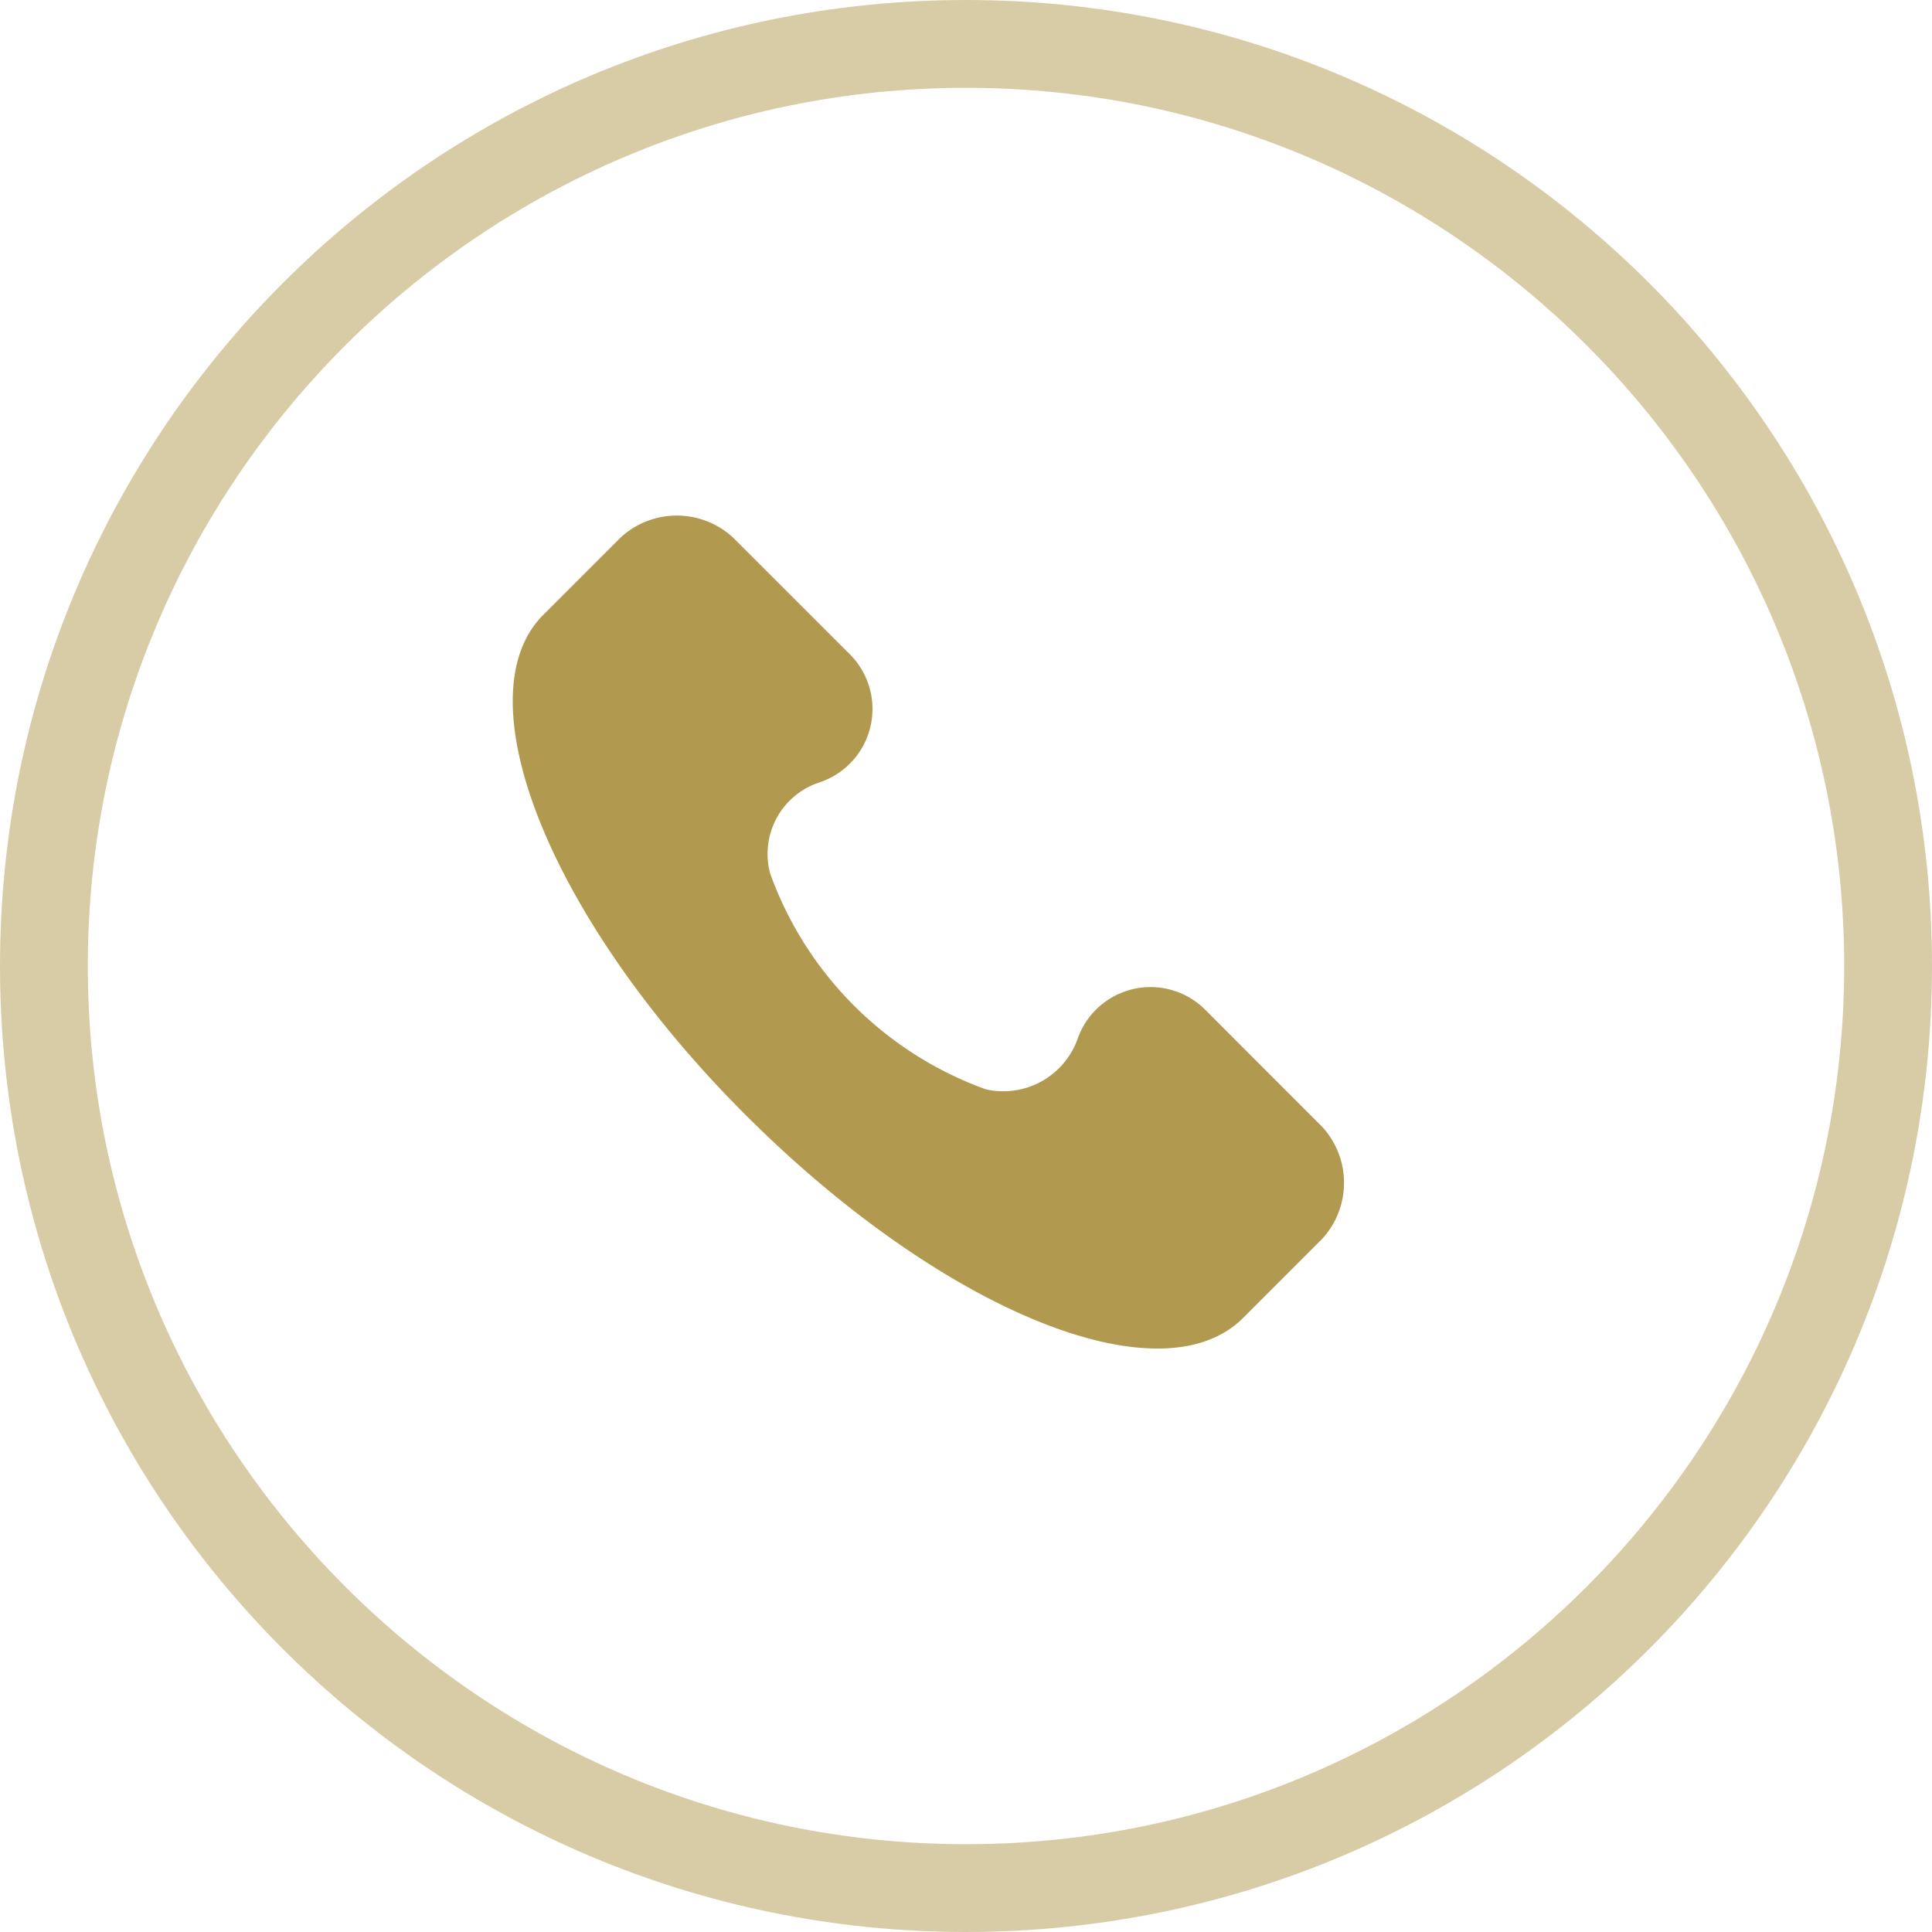
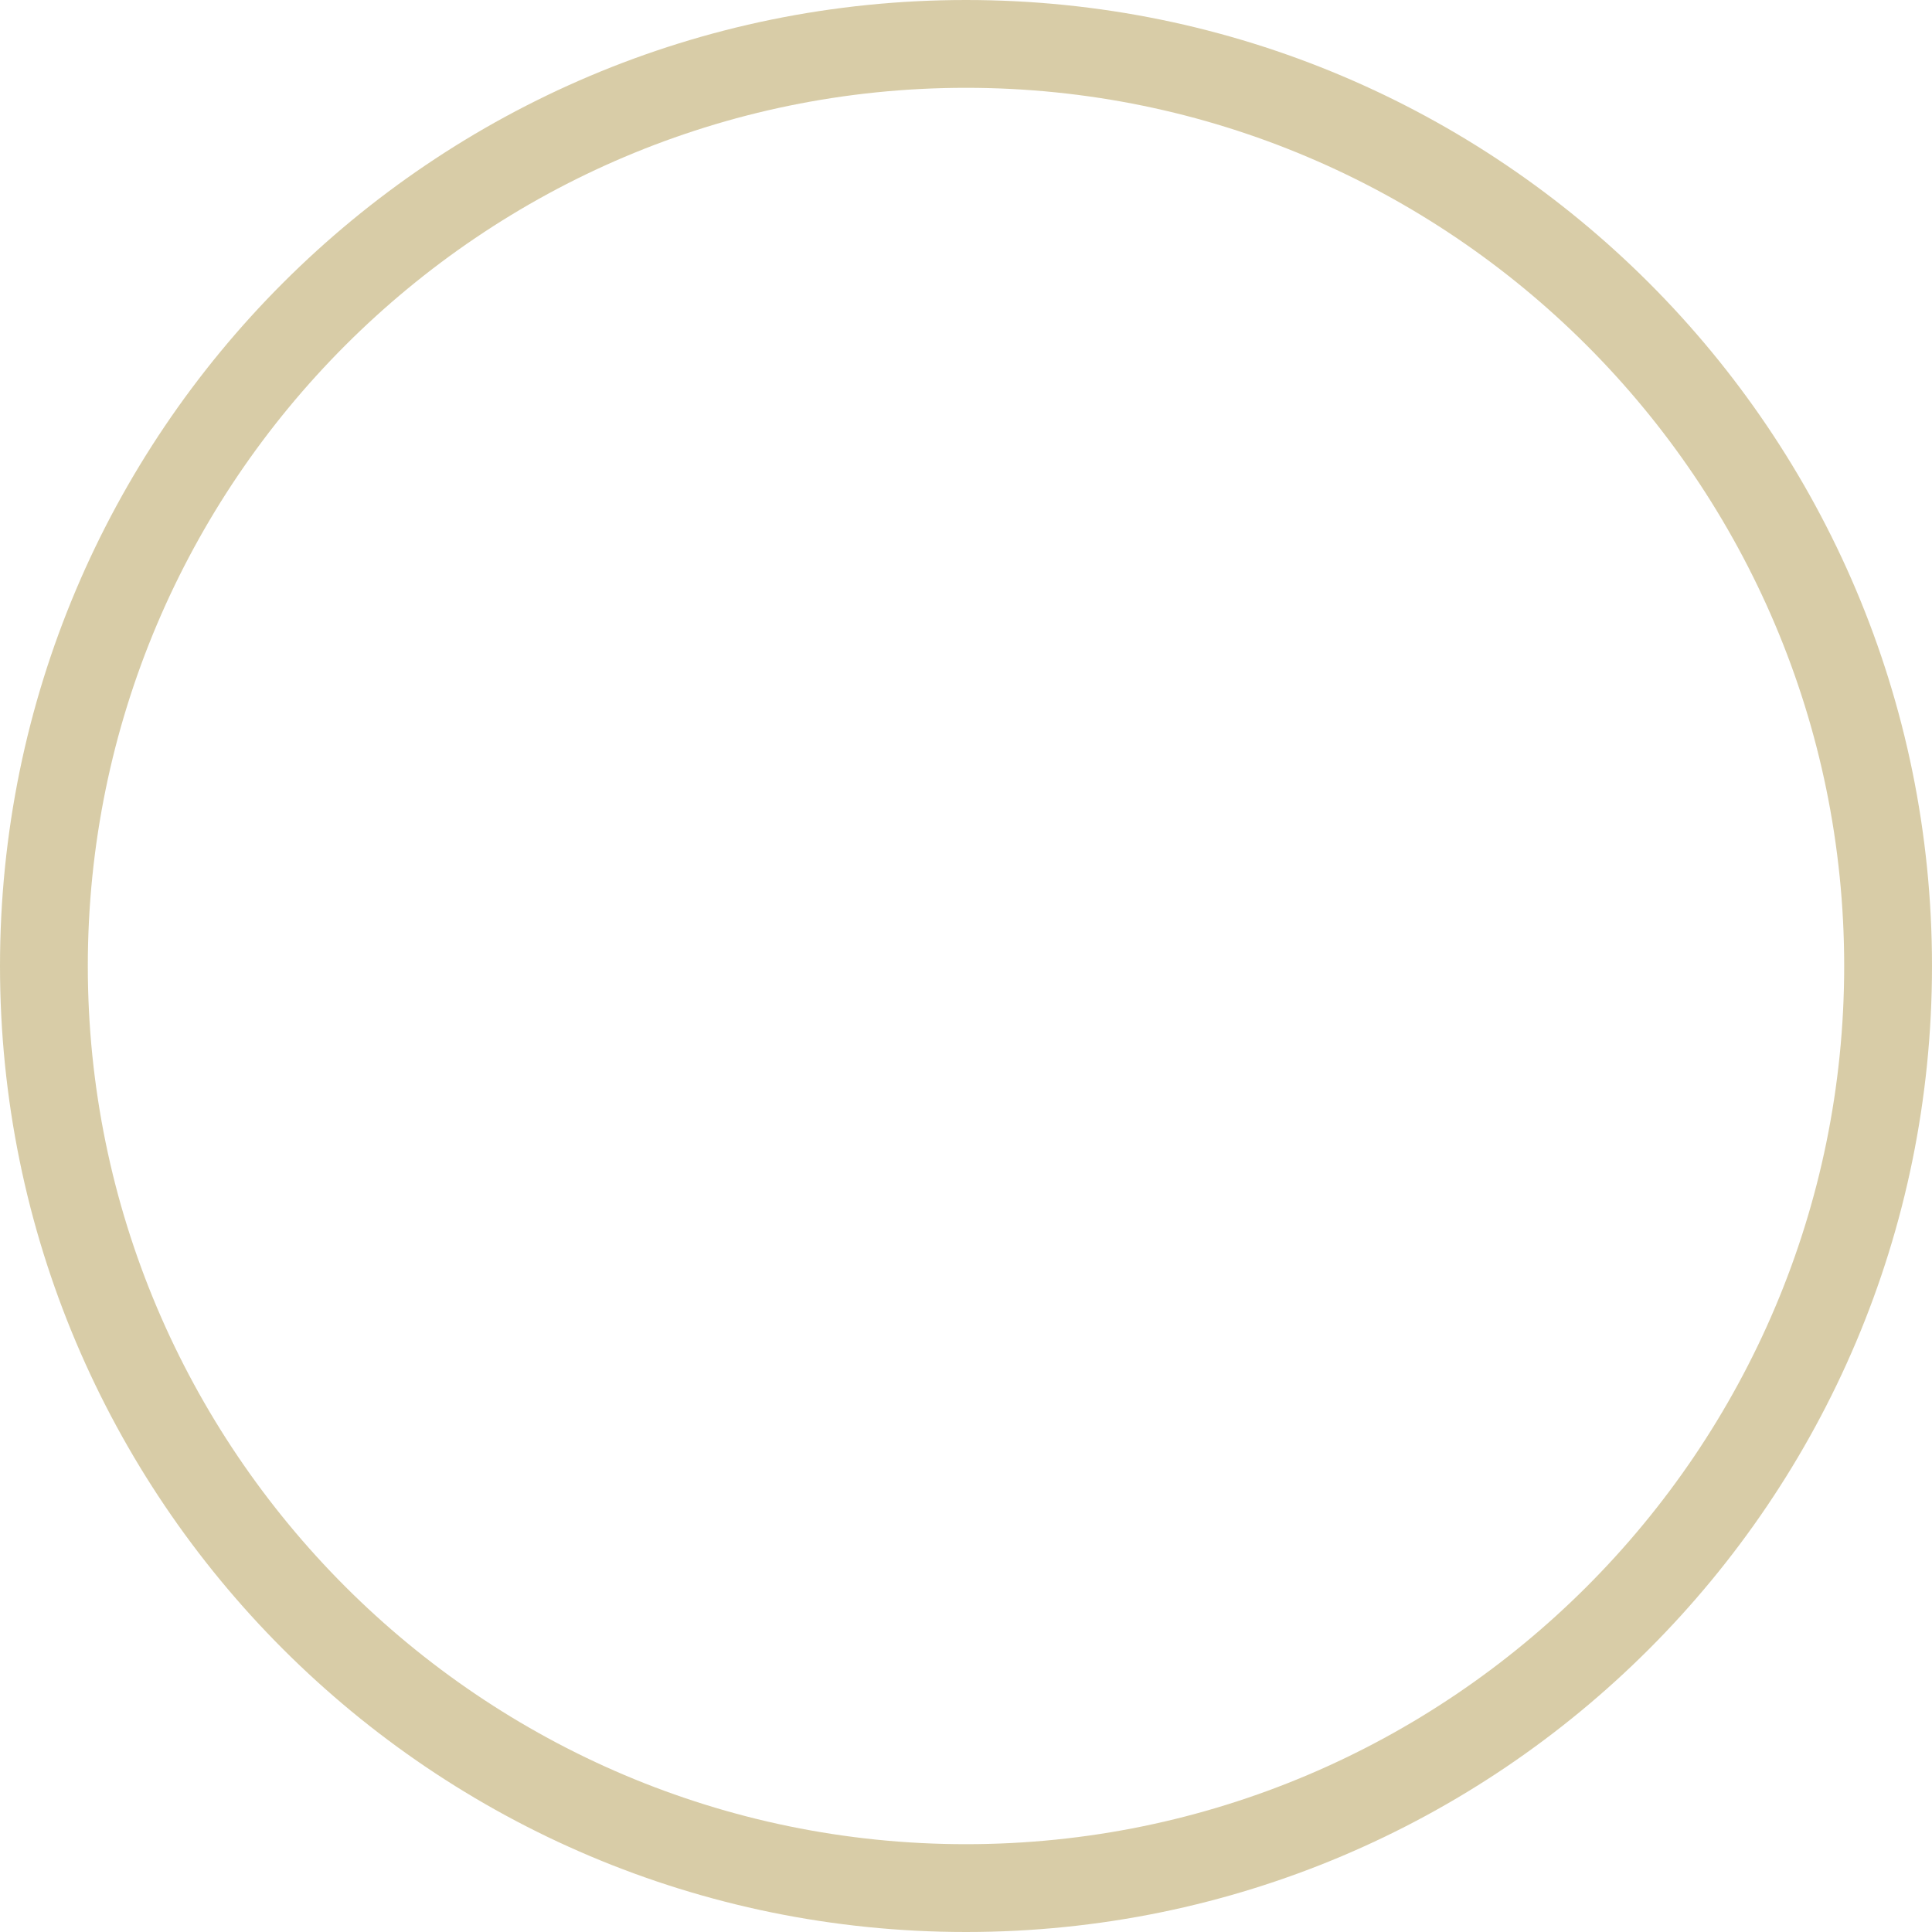
<svg xmlns="http://www.w3.org/2000/svg" id="icon" viewBox="0 0 22 22">
  <g id="グループ_1782" data-name="グループ 1782" transform="translate(22215.75 -9211.761)">
-     <path id="パス_2604" data-name="パス 2604" d="M1046.759,36.207l-1.323-1.324a.88.88,0,0,0-1.465.331.9.9,0,0,1-1.04.567,4.081,4.081,0,0,1-2.458-2.458.857.857,0,0,1,.568-1.04.881.881,0,0,0,.331-1.465l-1.324-1.323a.944.944,0,0,0-1.276,0l-.9.9c-.9.946.094,3.45,2.316,5.672s4.726,3.261,5.671,2.316l.9-.9A.943.943,0,0,0,1046.759,36.207Z" transform="translate(-23247.453 9188.385)" fill="#B19A50" />
    <g id="パス_3771" data-name="パス 3771" transform="translate(-22193.75 9233.761) rotate(180)" fill="none" opacity="0.5">
      <path d="M11,0A11,11,0,1,1,0,11,11,11,0,0,1,11,0Z" stroke="none" />
      <path d="M 11 1 C 5.486 1 1 5.486 1 11 C 1 16.514 5.486 21 11 21 C 16.514 21 21 16.514 21 11 C 21 5.486 16.514 1 11 1 M 11 1.9073486328125e-06 C 17.075 1.9073486328125e-06 22 4.925 22 11 C 22 17.075 17.075 22 11 22 C 4.925 22 1.9073486328125e-06 17.075 1.9073486328125e-06 11 C 1.9073486328125e-06 4.925 4.925 1.9073486328125e-06 11 1.9073486328125e-06 Z" stroke="none" fill="#B19A50" />
    </g>
  </g>
</svg>